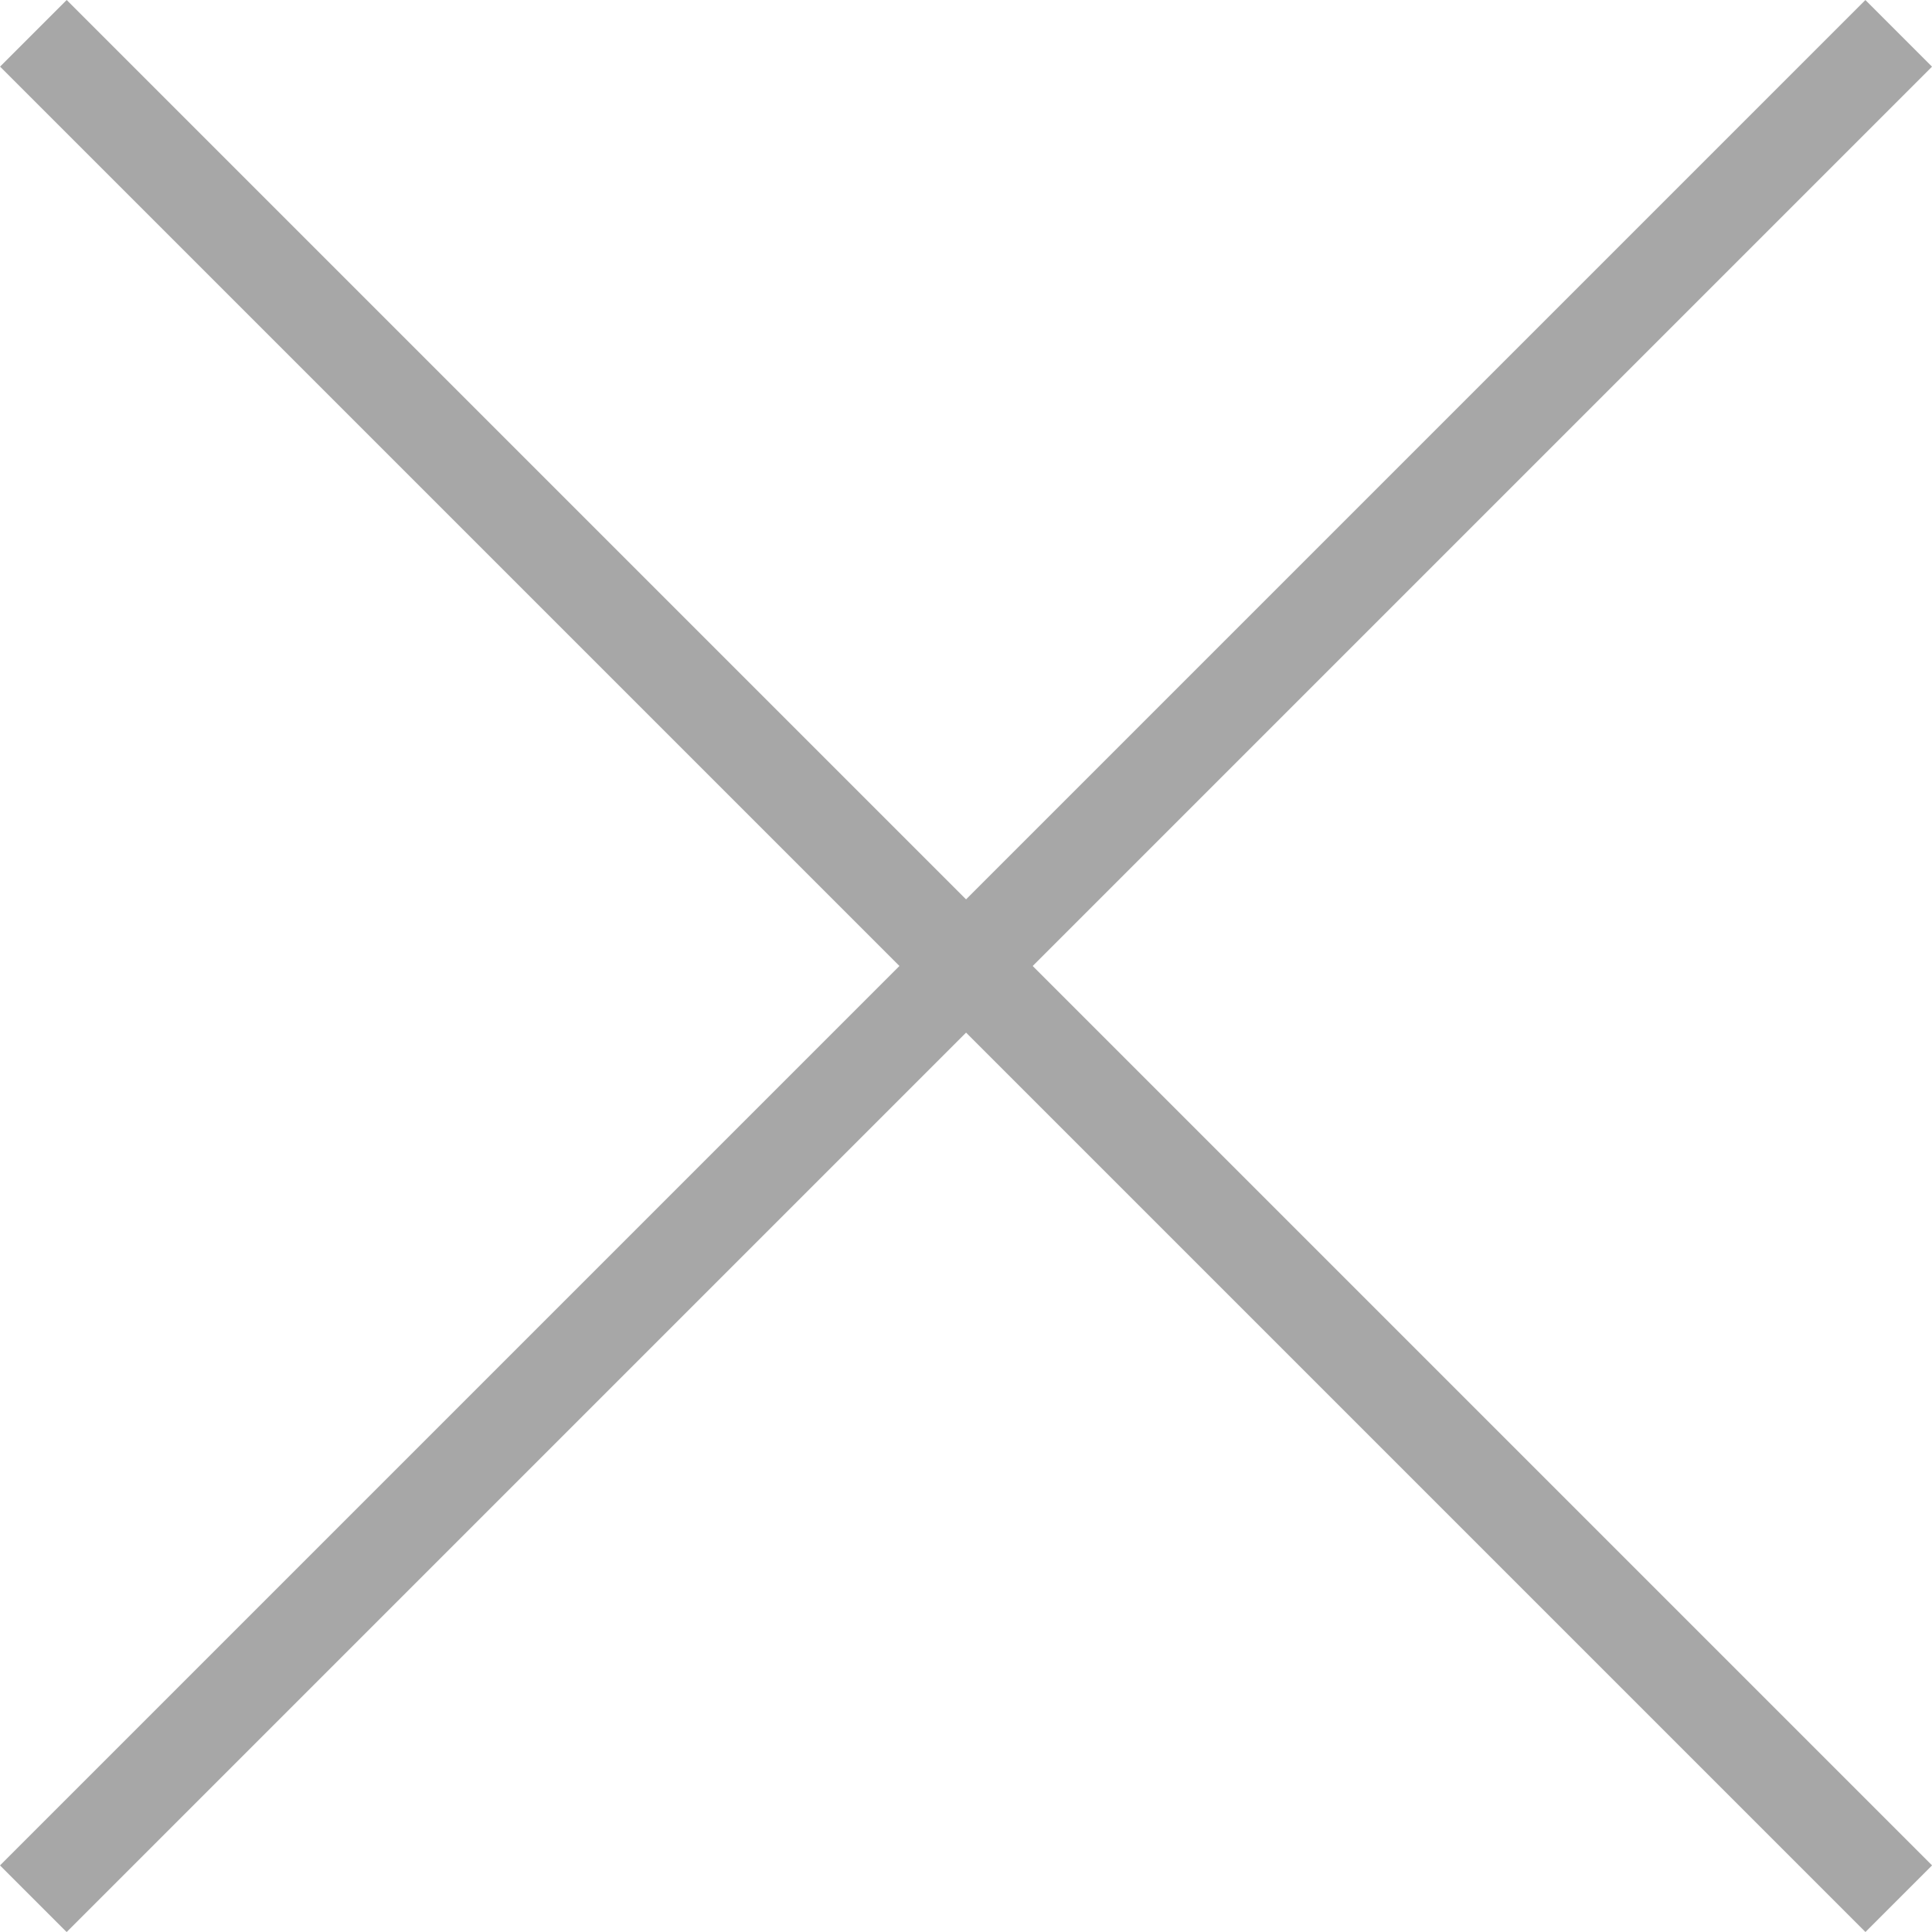
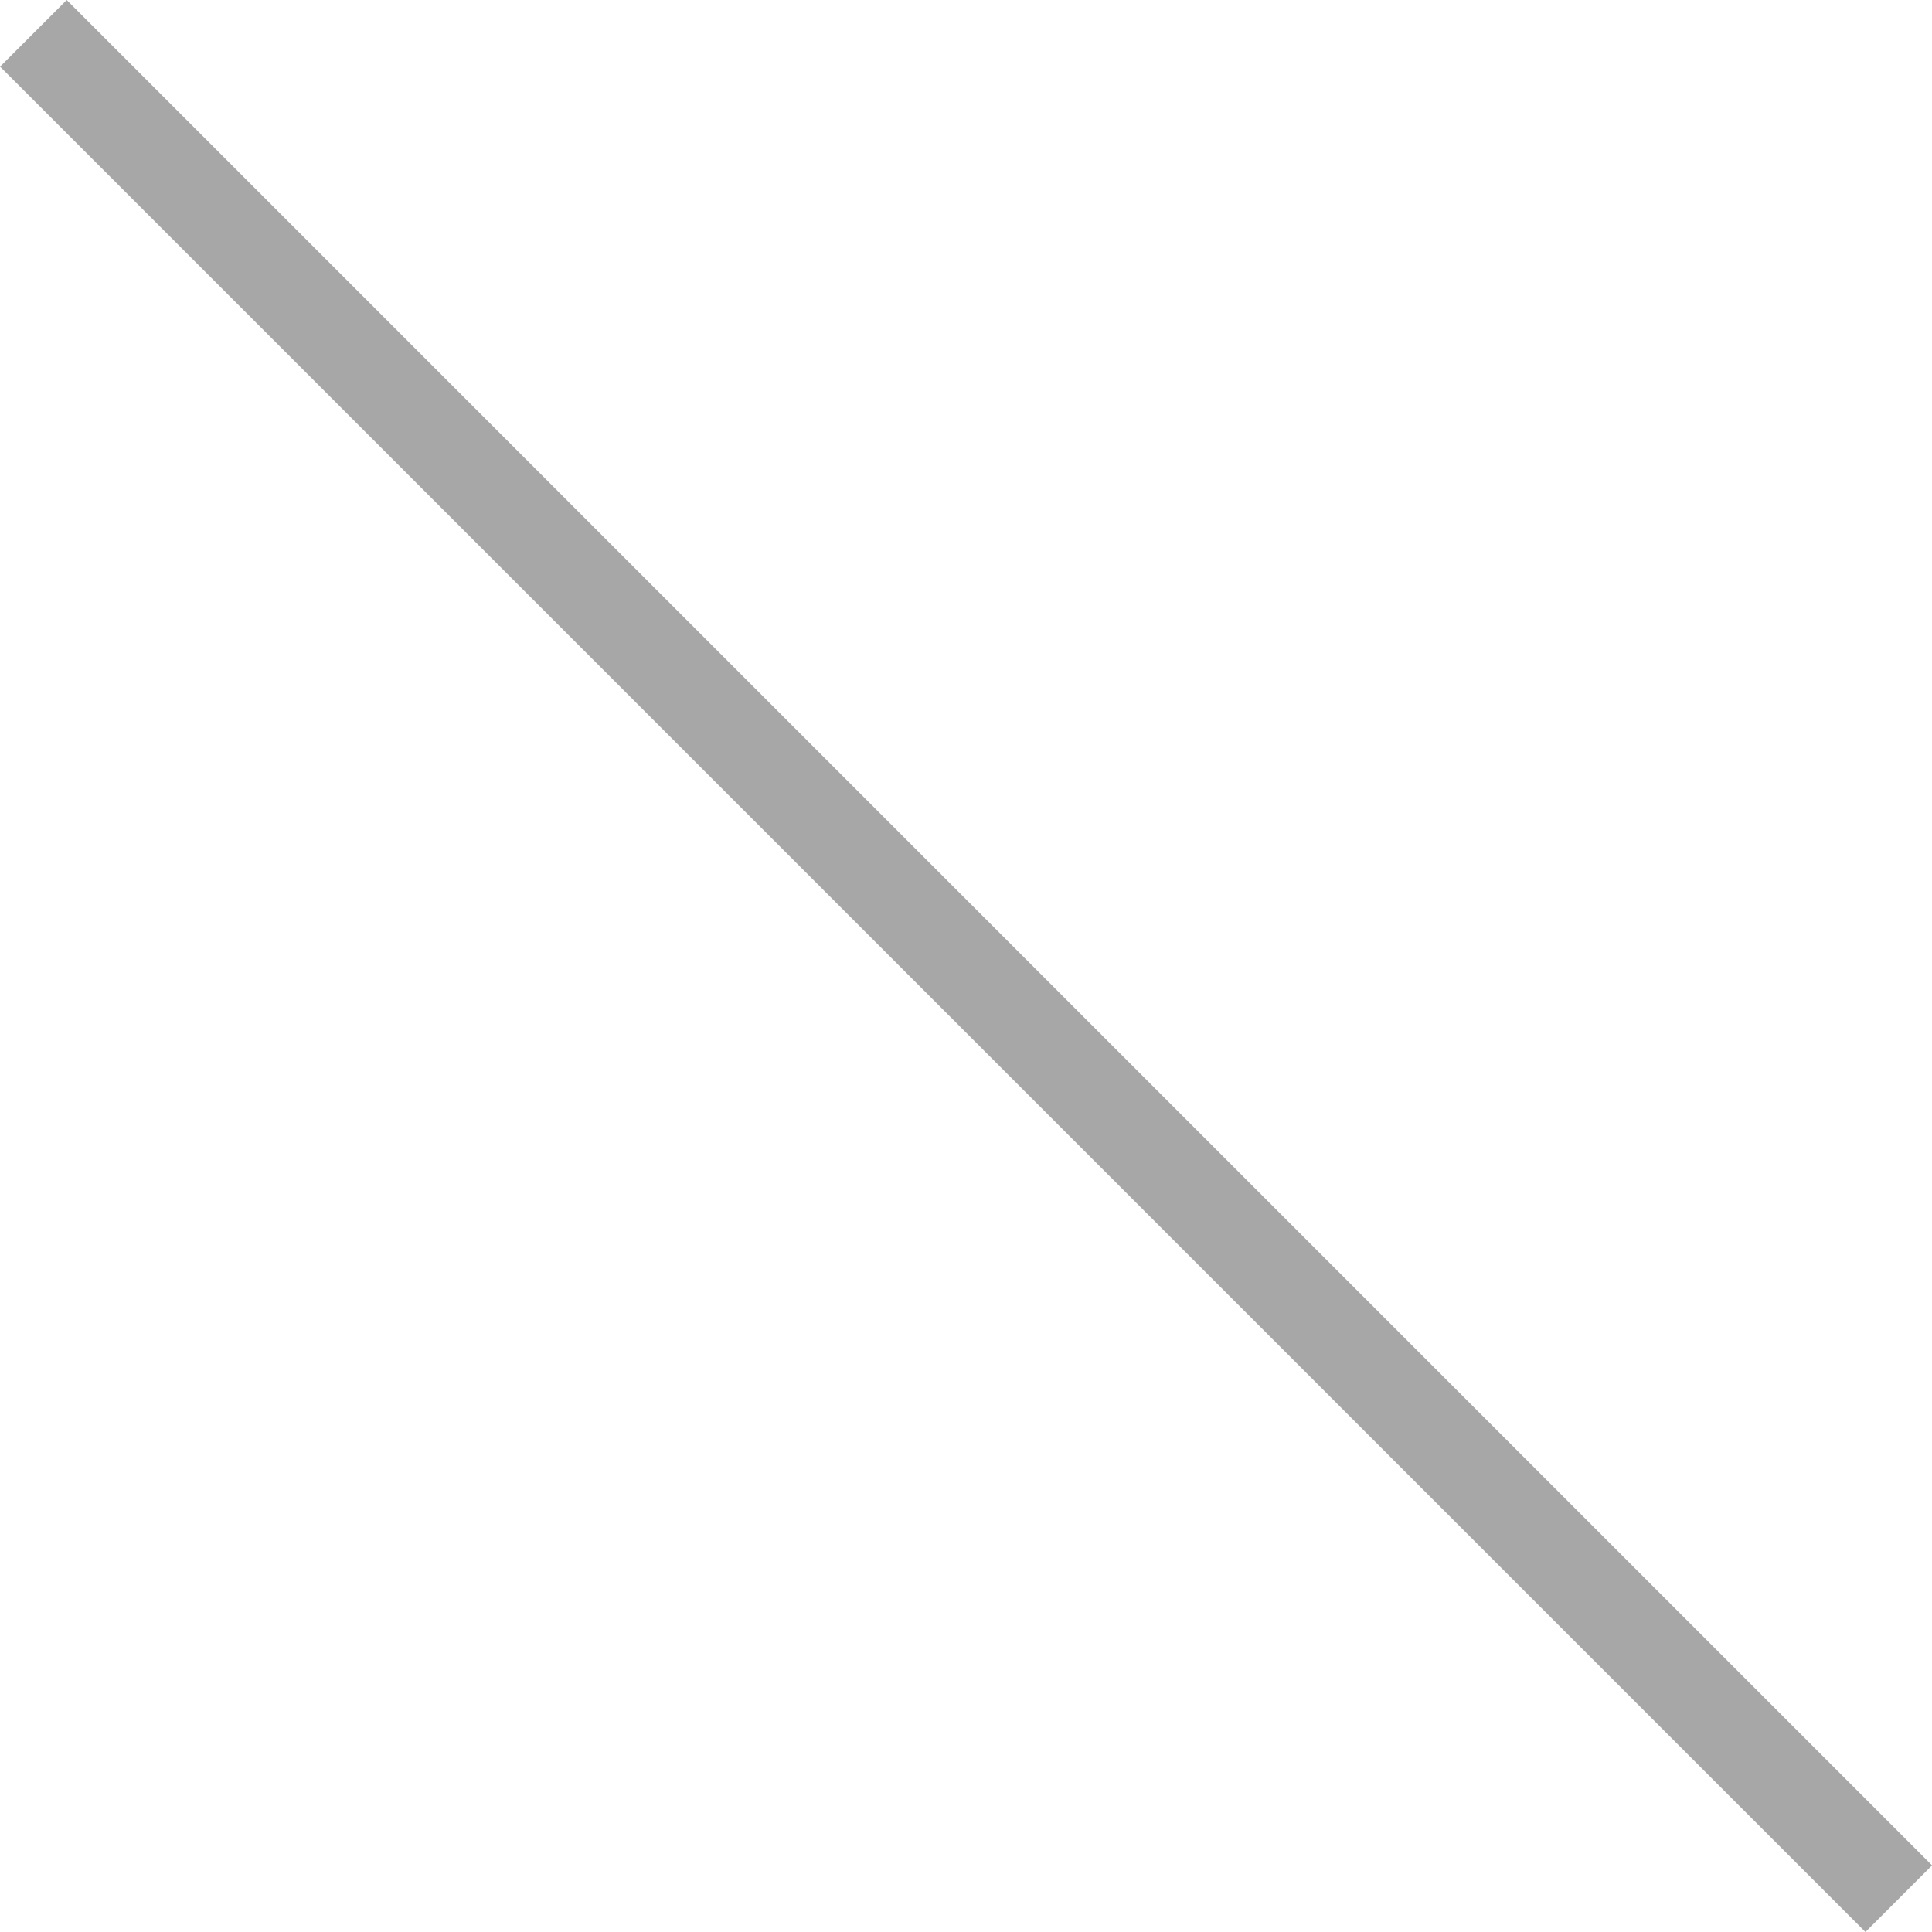
<svg xmlns="http://www.w3.org/2000/svg" viewBox="0 0 20.506 20.506">
  <defs>
    <style>.a{fill:none;stroke:#a7a7a7;}</style>
  </defs>
  <g transform="translate(-67.646 -24.646)">
    <g transform="translate(40.423 -37.933) rotate(45)">
      <line class="a" x2="28" transform="translate(64 25)" />
    </g>
    <g transform="translate(-2.004 65.305) rotate(-45)">
-       <line class="a" x2="28" transform="translate(64 35)" />
-     </g>
+       </g>
  </g>
</svg>